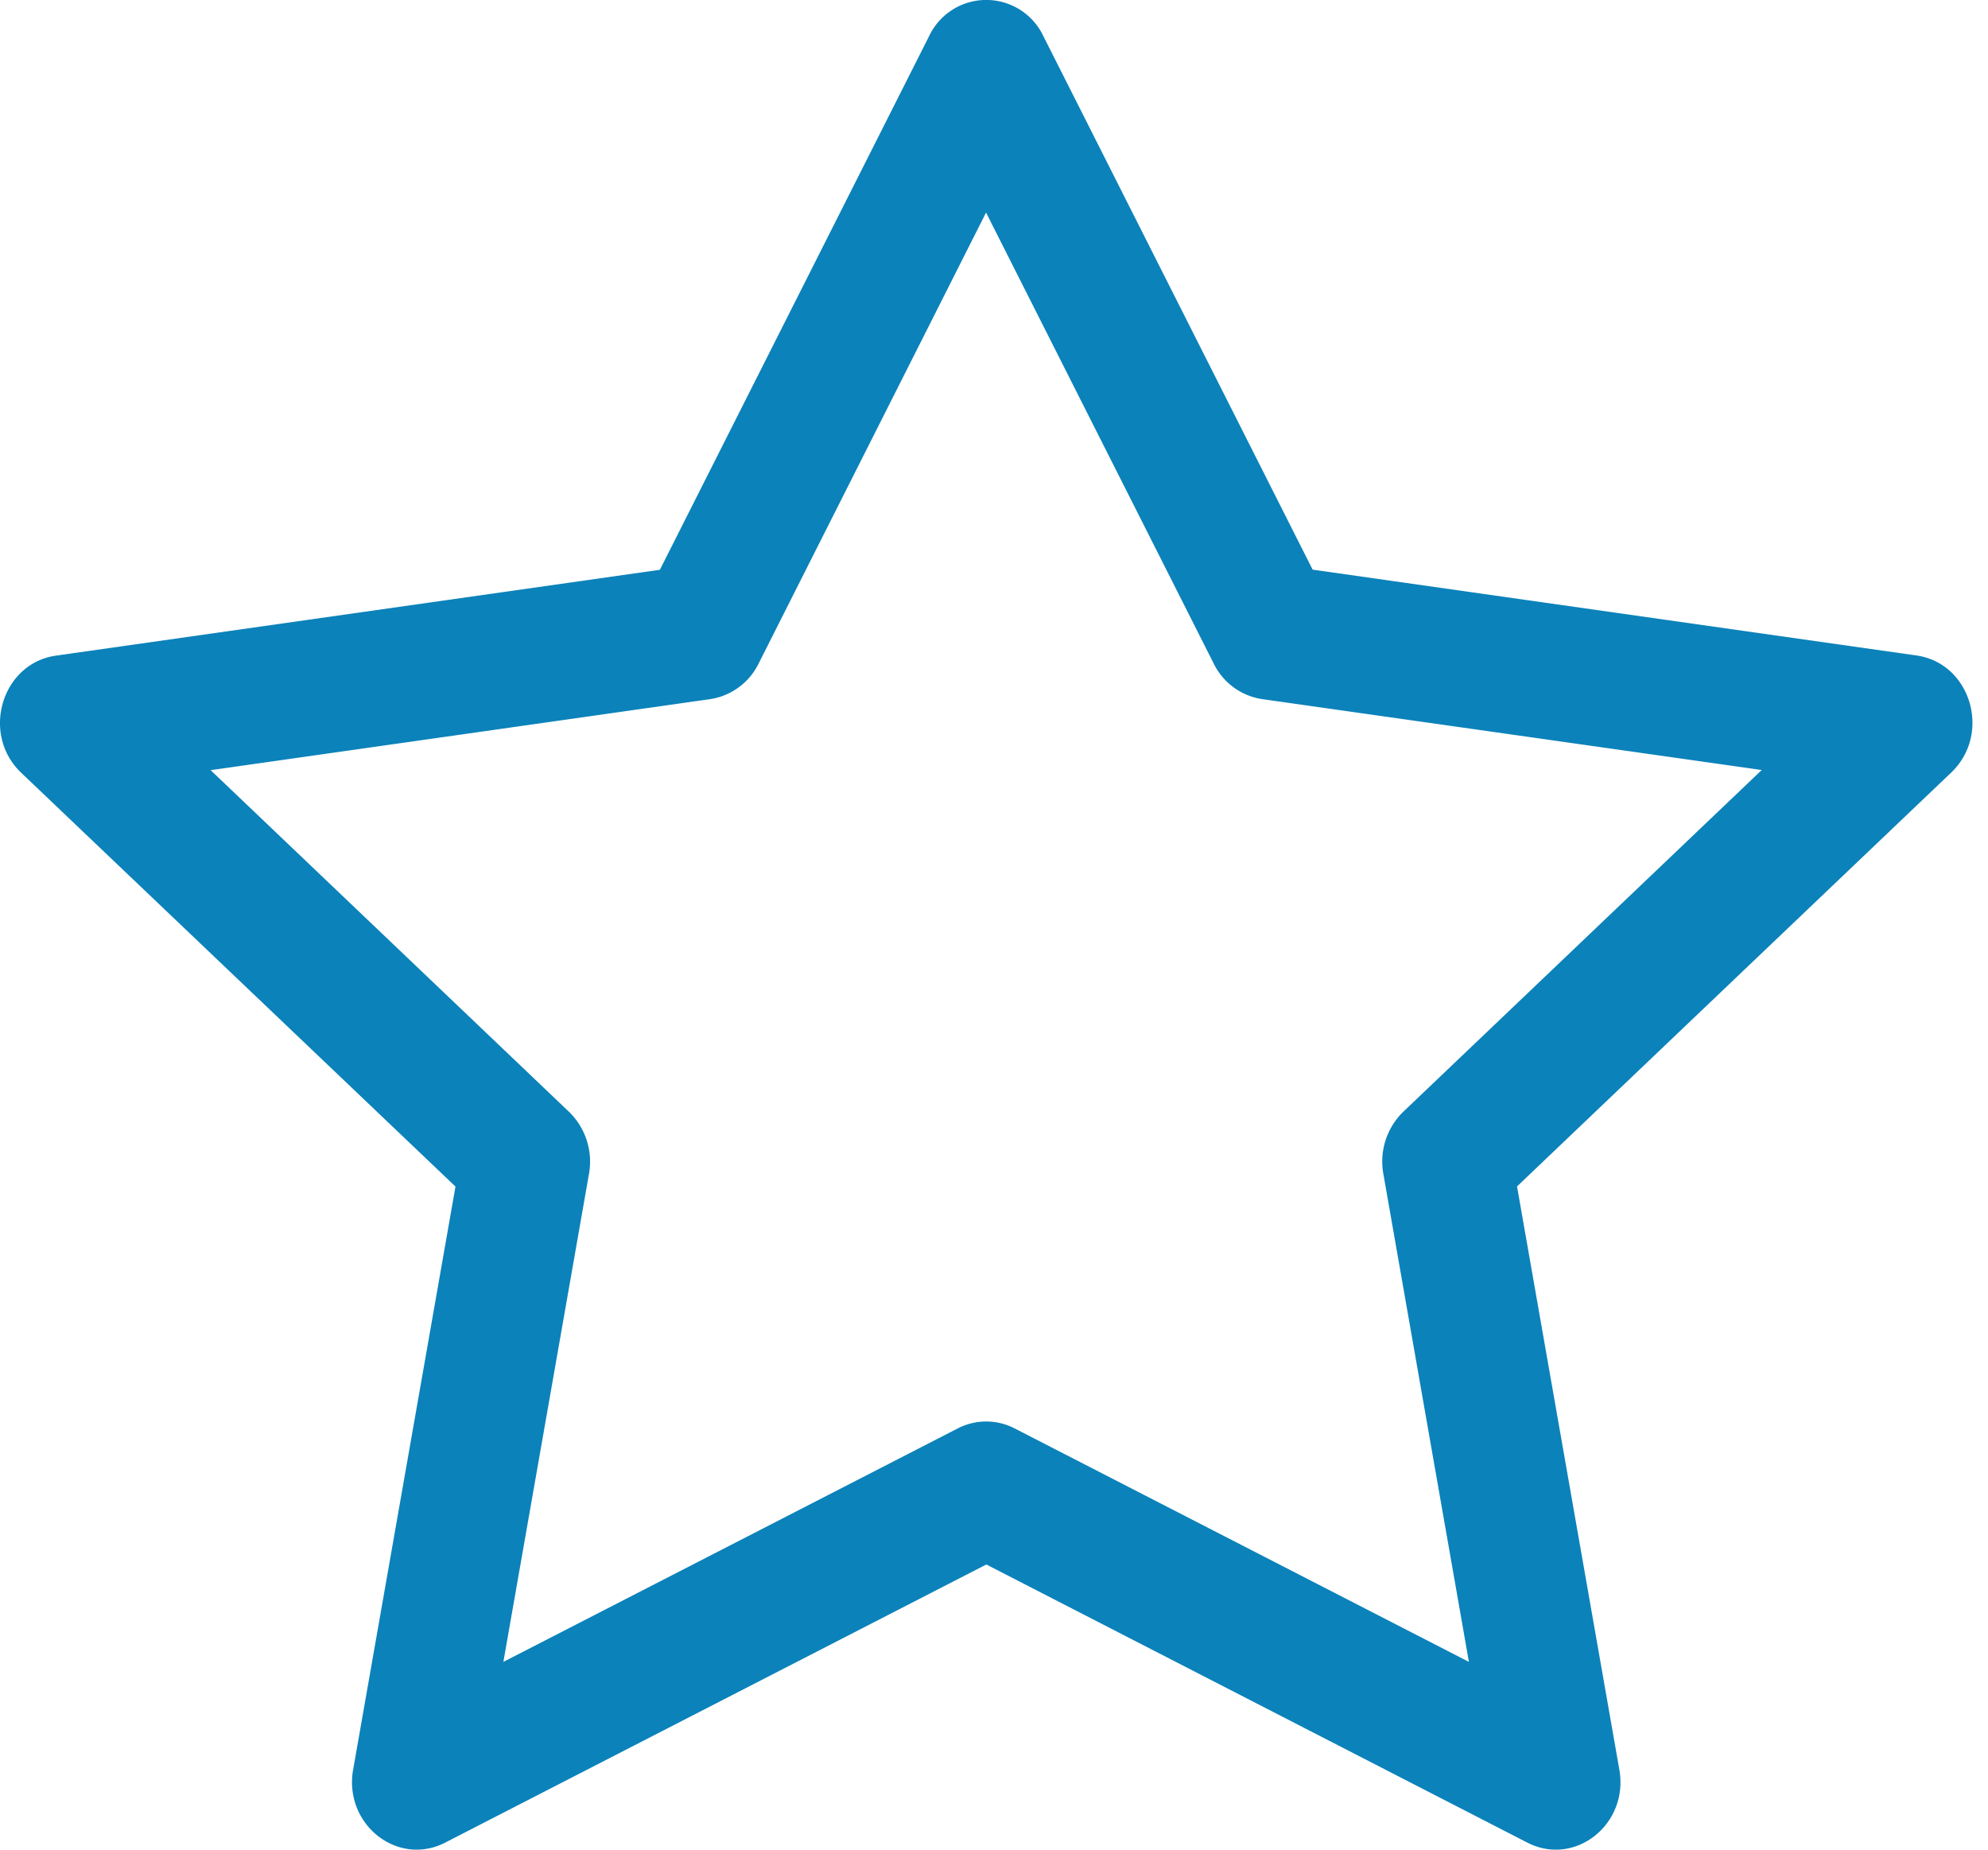
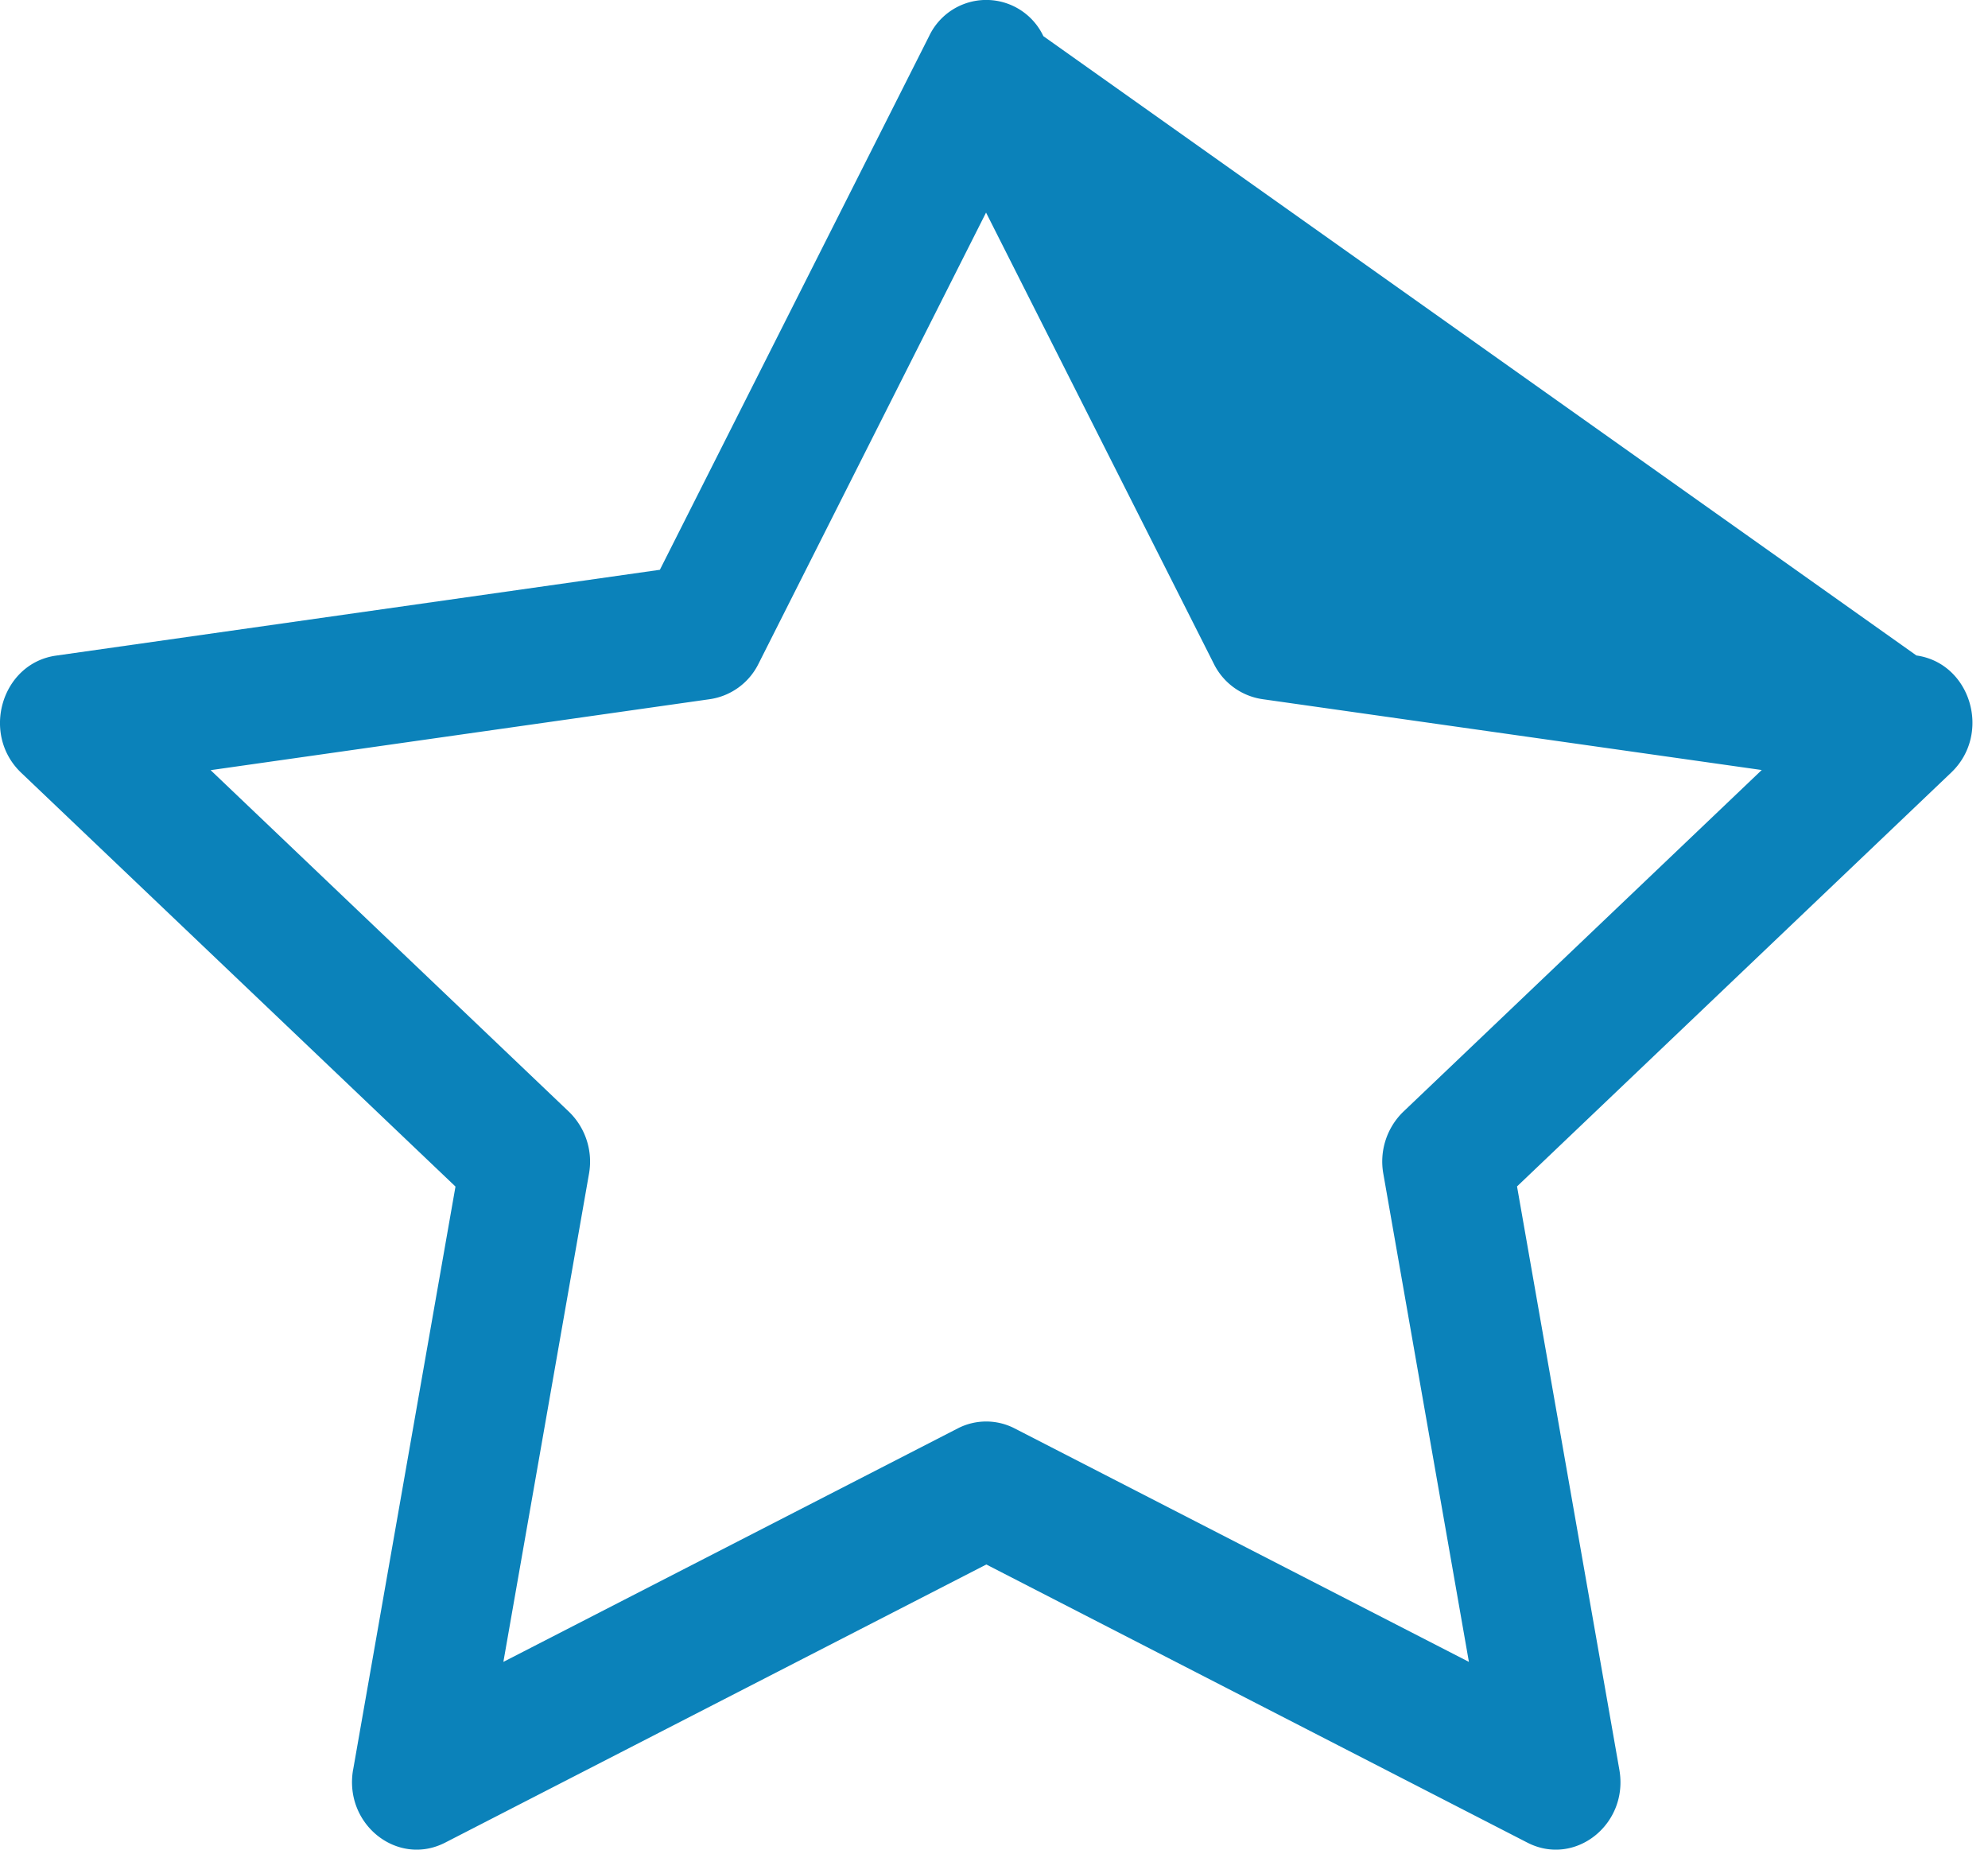
<svg xmlns="http://www.w3.org/2000/svg" width="43" height="40" viewBox="0 0 43 40" fill="none">
-   <path d="M7.638 38.267c-.207 1.184.96 2.109 1.99 1.581l11.706-6.015 11.703 6.015c1.029.528 2.197-.397 1.989-1.578l-2.213-12.613 9.39-8.949c.88-.837.427-2.367-.751-2.533l-13.06-1.856L22.568.782a1.367 1.367 0 0 0-2.472 0l-5.823 11.54-13.06 1.856c-1.177.165-1.633 1.696-.755 2.533l9.394 8.949-2.214 12.612zm13.08-7.378-9.83 5.05 1.851-10.551a1.5 1.5 0 0 0-.434-1.347l-7.749-7.386 10.805-1.536a1.4 1.4 0 0 0 1.047-.768l4.92-9.754 4.925 9.754a1.4 1.4 0 0 0 1.048.768l10.805 1.533-7.75 7.387a1.5 1.5 0 0 0-.434 1.349l1.85 10.551-9.828-5.05a1.34 1.34 0 0 0-1.226 0" fill="#0B82BA" />
+   <path d="M7.638 38.267c-.207 1.184.96 2.109 1.99 1.581l11.706-6.015 11.703 6.015c1.029.528 2.197-.397 1.989-1.578l-2.213-12.613 9.39-8.949c.88-.837.427-2.367-.751-2.533L22.568.782a1.367 1.367 0 0 0-2.472 0l-5.823 11.54-13.06 1.856c-1.177.165-1.633 1.696-.755 2.533l9.394 8.949-2.214 12.612zm13.08-7.378-9.83 5.05 1.851-10.551a1.5 1.5 0 0 0-.434-1.347l-7.749-7.386 10.805-1.536a1.4 1.4 0 0 0 1.047-.768l4.92-9.754 4.925 9.754a1.4 1.4 0 0 0 1.048.768l10.805 1.533-7.75 7.387a1.5 1.5 0 0 0-.434 1.349l1.85 10.551-9.828-5.05a1.34 1.34 0 0 0-1.226 0" fill="#0B82BA" />
</svg>